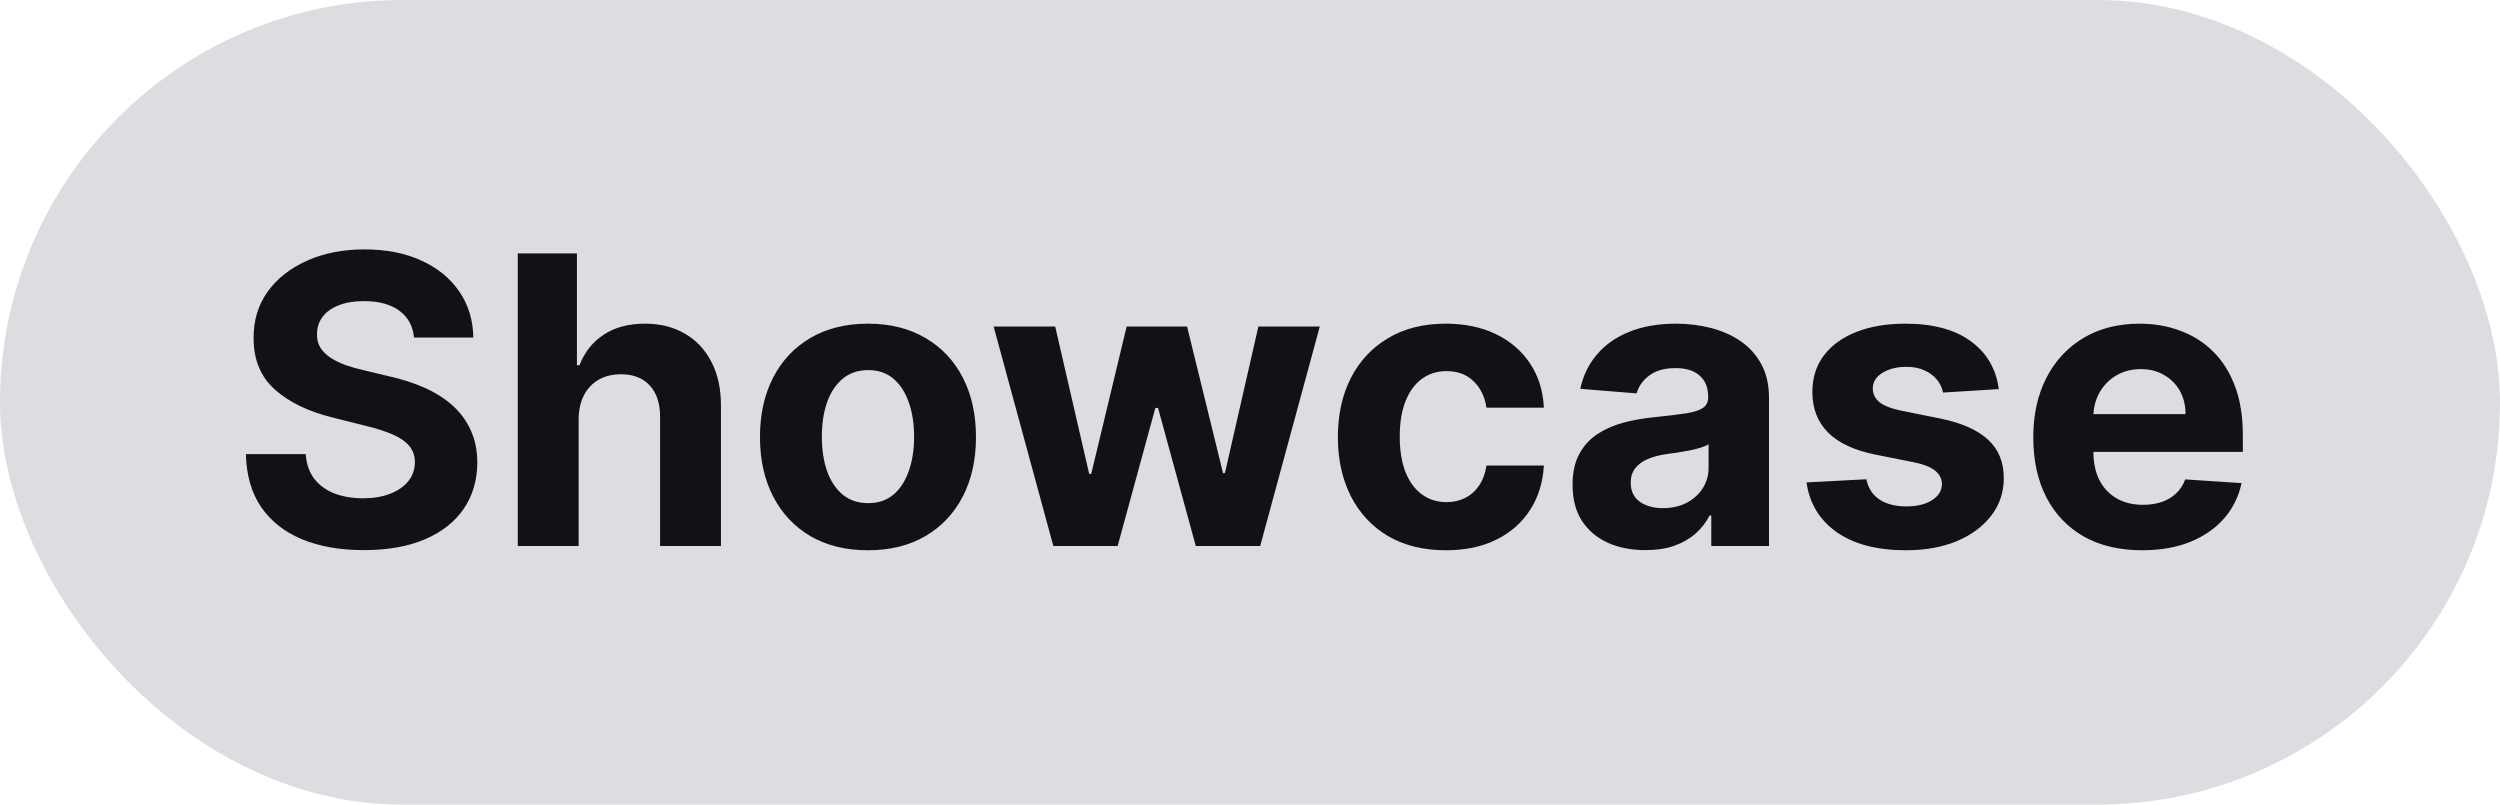
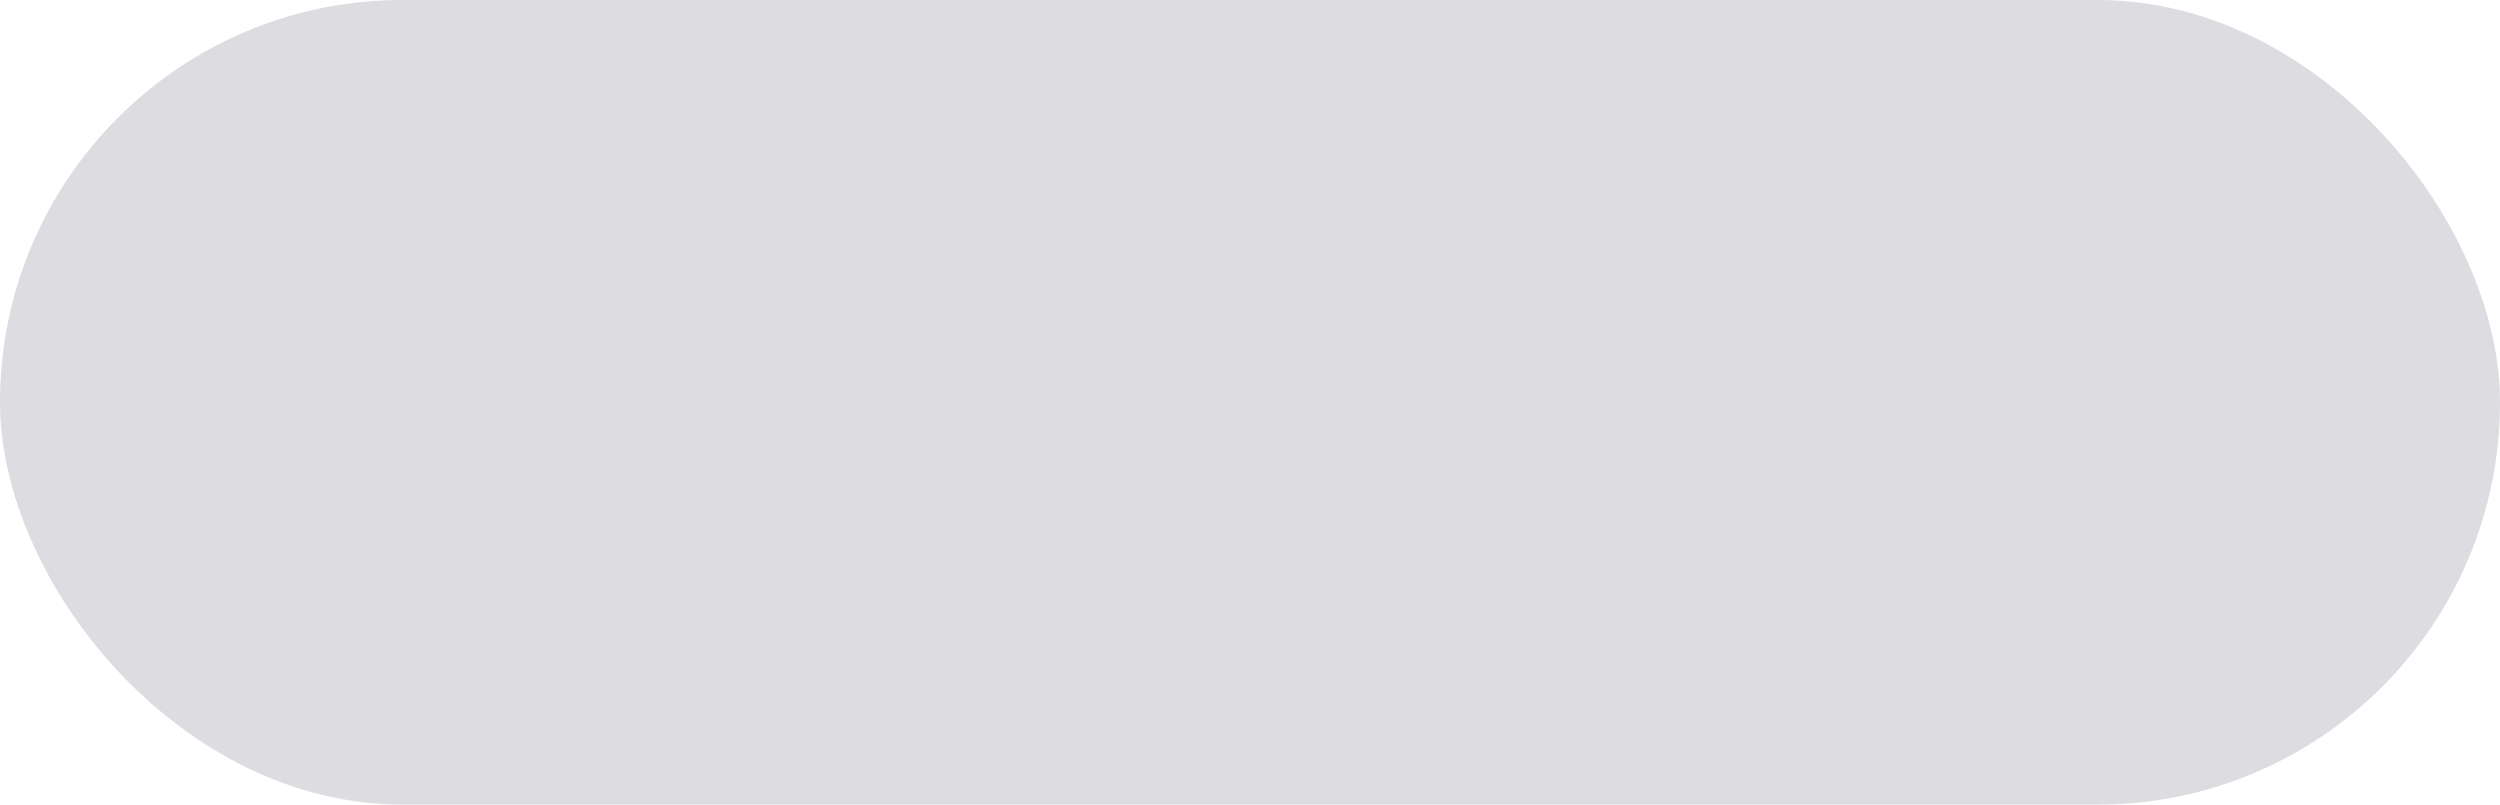
<svg xmlns="http://www.w3.org/2000/svg" width="87" height="28" viewBox="0 0 87 28" fill="none">
  <rect width="87" height="28" rx="14" fill="#DDDDE1" />
-   <path d="M14.408 11.746C14.369 11.345 14.198 11.034 13.896 10.812C13.595 10.59 13.185 10.479 12.668 10.479C12.317 10.479 12.02 10.528 11.778 10.628C11.537 10.724 11.351 10.858 11.222 11.03C11.096 11.203 11.033 11.398 11.033 11.617C11.026 11.8 11.064 11.959 11.147 12.095C11.233 12.23 11.351 12.348 11.5 12.447C11.649 12.544 11.822 12.628 12.017 12.701C12.213 12.771 12.421 12.83 12.643 12.88L13.558 13.099C14.002 13.198 14.41 13.331 14.781 13.496C15.152 13.662 15.474 13.866 15.746 14.108C16.017 14.35 16.228 14.635 16.377 14.963C16.53 15.291 16.608 15.667 16.611 16.092C16.608 16.715 16.448 17.255 16.134 17.712C15.822 18.166 15.371 18.519 14.781 18.771C14.195 19.02 13.487 19.144 12.658 19.144C11.836 19.144 11.12 19.018 10.511 18.766C9.904 18.514 9.43 18.142 9.089 17.648C8.751 17.151 8.573 16.536 8.557 15.803H10.64C10.663 16.145 10.761 16.43 10.933 16.658C11.109 16.884 11.343 17.055 11.634 17.171C11.929 17.283 12.262 17.34 12.633 17.34C12.998 17.34 13.315 17.287 13.583 17.18C13.855 17.074 14.065 16.927 14.214 16.738C14.364 16.549 14.438 16.332 14.438 16.087C14.438 15.858 14.37 15.666 14.234 15.51C14.102 15.354 13.906 15.222 13.648 15.112C13.393 15.003 13.079 14.903 12.708 14.814L11.599 14.536C10.741 14.327 10.063 14 9.566 13.556C9.069 13.112 8.822 12.514 8.825 11.761C8.822 11.145 8.986 10.606 9.317 10.146C9.652 9.685 10.111 9.325 10.695 9.067C11.278 8.808 11.941 8.679 12.683 8.679C13.439 8.679 14.098 8.808 14.662 9.067C15.229 9.325 15.669 9.685 15.984 10.146C16.299 10.606 16.462 11.14 16.472 11.746H14.408ZM20.137 14.585V19H18.019V8.818H20.077V12.711H20.167C20.339 12.26 20.617 11.907 21.002 11.652C21.386 11.393 21.869 11.264 22.449 11.264C22.979 11.264 23.441 11.38 23.836 11.612C24.233 11.841 24.542 12.171 24.761 12.602C24.983 13.029 25.092 13.541 25.089 14.138V19H22.971V14.516C22.974 14.045 22.855 13.679 22.613 13.417C22.374 13.155 22.039 13.024 21.608 13.024C21.32 13.024 21.065 13.085 20.843 13.208C20.624 13.331 20.452 13.51 20.326 13.745C20.203 13.977 20.14 14.257 20.137 14.585ZM30.206 19.149C29.433 19.149 28.765 18.985 28.202 18.657C27.642 18.326 27.209 17.865 26.904 17.275C26.6 16.682 26.447 15.994 26.447 15.212C26.447 14.423 26.6 13.733 26.904 13.143C27.209 12.55 27.642 12.089 28.202 11.761C28.765 11.43 29.433 11.264 30.206 11.264C30.978 11.264 31.644 11.43 32.204 11.761C32.768 12.089 33.202 12.55 33.507 13.143C33.812 13.733 33.964 14.423 33.964 15.212C33.964 15.994 33.812 16.682 33.507 17.275C33.202 17.865 32.768 18.326 32.204 18.657C31.644 18.985 30.978 19.149 30.206 19.149ZM30.216 17.509C30.567 17.509 30.86 17.409 31.096 17.21C31.331 17.008 31.508 16.733 31.628 16.385C31.75 16.037 31.811 15.641 31.811 15.197C31.811 14.753 31.75 14.357 31.628 14.008C31.508 13.661 31.331 13.385 31.096 13.183C30.86 12.981 30.567 12.88 30.216 12.88C29.861 12.88 29.563 12.981 29.321 13.183C29.082 13.385 28.901 13.661 28.779 14.008C28.659 14.357 28.6 14.753 28.6 15.197C28.6 15.641 28.659 16.037 28.779 16.385C28.901 16.733 29.082 17.008 29.321 17.21C29.563 17.409 29.861 17.509 30.216 17.509ZM36.656 19L34.578 11.364H36.721L37.904 16.494H37.974L39.207 11.364H41.31L42.562 16.465H42.627L43.791 11.364H45.928L43.855 19H41.613L40.3 14.197H40.206L38.894 19H36.656ZM50.317 19.149C49.535 19.149 48.862 18.983 48.298 18.652C47.738 18.317 47.307 17.853 47.006 17.26C46.708 16.667 46.558 15.984 46.558 15.212C46.558 14.43 46.709 13.743 47.011 13.153C47.316 12.56 47.748 12.098 48.308 11.766C48.868 11.432 49.535 11.264 50.307 11.264C50.973 11.264 51.556 11.385 52.057 11.627C52.557 11.869 52.953 12.209 53.245 12.646C53.537 13.084 53.698 13.598 53.727 14.188H51.729C51.672 13.806 51.523 13.5 51.281 13.268C51.043 13.032 50.73 12.915 50.342 12.915C50.014 12.915 49.727 13.004 49.482 13.183C49.24 13.359 49.051 13.616 48.915 13.954C48.779 14.292 48.711 14.701 48.711 15.182C48.711 15.669 48.777 16.083 48.91 16.425C49.046 16.766 49.236 17.026 49.482 17.205C49.727 17.384 50.014 17.474 50.342 17.474C50.584 17.474 50.801 17.424 50.993 17.325C51.189 17.225 51.349 17.081 51.475 16.892C51.605 16.7 51.689 16.47 51.729 16.201H53.727C53.694 16.784 53.535 17.298 53.25 17.742C52.968 18.183 52.579 18.528 52.082 18.776C51.585 19.025 50.996 19.149 50.317 19.149ZM57.261 19.144C56.774 19.144 56.34 19.06 55.959 18.891C55.577 18.718 55.276 18.465 55.054 18.13C54.835 17.792 54.725 17.371 54.725 16.867C54.725 16.443 54.803 16.087 54.959 15.798C55.115 15.51 55.327 15.278 55.596 15.102C55.864 14.927 56.169 14.794 56.51 14.704C56.855 14.615 57.216 14.552 57.594 14.516C58.038 14.469 58.396 14.426 58.668 14.386C58.94 14.343 59.137 14.28 59.26 14.197C59.382 14.115 59.444 13.992 59.444 13.829V13.8C59.444 13.485 59.344 13.241 59.145 13.069C58.95 12.896 58.671 12.81 58.31 12.81C57.929 12.81 57.626 12.895 57.4 13.064C57.175 13.23 57.026 13.438 56.953 13.69L54.994 13.531C55.093 13.067 55.289 12.666 55.581 12.328C55.872 11.987 56.248 11.725 56.709 11.543C57.173 11.357 57.71 11.264 58.32 11.264C58.744 11.264 59.15 11.314 59.538 11.413C59.929 11.513 60.276 11.667 60.577 11.876C60.882 12.085 61.122 12.353 61.298 12.681C61.474 13.006 61.561 13.395 61.561 13.849V19H59.553V17.941H59.493C59.371 18.18 59.207 18.39 59.001 18.572C58.796 18.751 58.549 18.892 58.26 18.995C57.972 19.095 57.639 19.144 57.261 19.144ZM57.867 17.683C58.179 17.683 58.454 17.621 58.693 17.499C58.931 17.373 59.119 17.204 59.255 16.991C59.391 16.779 59.459 16.539 59.459 16.271V15.46C59.392 15.503 59.301 15.543 59.185 15.579C59.072 15.613 58.945 15.644 58.802 15.674C58.66 15.7 58.517 15.725 58.375 15.749C58.232 15.768 58.103 15.787 57.987 15.803C57.738 15.84 57.521 15.898 57.336 15.977C57.15 16.057 57.006 16.165 56.903 16.3C56.8 16.433 56.749 16.599 56.749 16.798C56.749 17.086 56.853 17.306 57.062 17.459C57.274 17.608 57.543 17.683 57.867 17.683ZM69.558 13.541L67.619 13.661C67.586 13.495 67.515 13.346 67.406 13.213C67.296 13.077 67.152 12.97 66.973 12.89C66.797 12.807 66.587 12.766 66.342 12.766C66.013 12.766 65.737 12.835 65.511 12.974C65.286 13.11 65.173 13.293 65.173 13.521C65.173 13.704 65.246 13.858 65.392 13.984C65.538 14.11 65.788 14.211 66.143 14.287L67.525 14.565C68.267 14.718 68.821 14.963 69.185 15.301C69.55 15.639 69.732 16.083 69.732 16.634C69.732 17.134 69.585 17.573 69.29 17.951C68.998 18.329 68.597 18.624 68.087 18.836C67.579 19.045 66.995 19.149 66.332 19.149C65.321 19.149 64.515 18.939 63.916 18.518C63.319 18.093 62.969 17.517 62.867 16.788L64.95 16.678C65.013 16.986 65.165 17.222 65.407 17.384C65.649 17.543 65.959 17.623 66.337 17.623C66.708 17.623 67.006 17.552 67.231 17.409C67.46 17.263 67.576 17.076 67.579 16.847C67.576 16.655 67.495 16.498 67.336 16.375C67.177 16.249 66.932 16.153 66.6 16.087L65.278 15.823C64.532 15.674 63.977 15.415 63.612 15.048C63.251 14.68 63.07 14.211 63.07 13.641C63.07 13.15 63.203 12.727 63.468 12.373C63.736 12.018 64.113 11.745 64.597 11.553C65.084 11.36 65.654 11.264 66.307 11.264C67.271 11.264 68.03 11.468 68.584 11.876C69.141 12.283 69.465 12.838 69.558 13.541ZM74.546 19.149C73.76 19.149 73.084 18.99 72.518 18.672C71.954 18.35 71.52 17.896 71.215 17.31C70.91 16.72 70.758 16.022 70.758 15.217C70.758 14.431 70.91 13.742 71.215 13.148C71.52 12.555 71.949 12.093 72.503 11.761C73.059 11.43 73.712 11.264 74.462 11.264C74.965 11.264 75.434 11.345 75.868 11.508C76.306 11.667 76.687 11.907 77.012 12.229C77.34 12.55 77.595 12.954 77.778 13.442C77.96 13.926 78.051 14.492 78.051 15.142V15.724H71.603V14.411H76.057C76.057 14.106 75.991 13.836 75.859 13.601C75.726 13.366 75.542 13.182 75.307 13.049C75.075 12.913 74.805 12.845 74.496 12.845C74.175 12.845 73.89 12.92 73.641 13.069C73.396 13.215 73.204 13.412 73.064 13.661C72.925 13.906 72.854 14.179 72.851 14.481V15.729C72.851 16.107 72.92 16.433 73.059 16.708C73.202 16.983 73.403 17.195 73.661 17.345C73.92 17.494 74.226 17.568 74.581 17.568C74.816 17.568 75.031 17.535 75.227 17.469C75.423 17.402 75.59 17.303 75.729 17.171C75.868 17.038 75.975 16.875 76.047 16.683L78.006 16.812C77.907 17.283 77.703 17.694 77.395 18.046C77.09 18.393 76.695 18.665 76.212 18.861C75.731 19.053 75.176 19.149 74.546 19.149Z" fill="#111116" />
</svg>